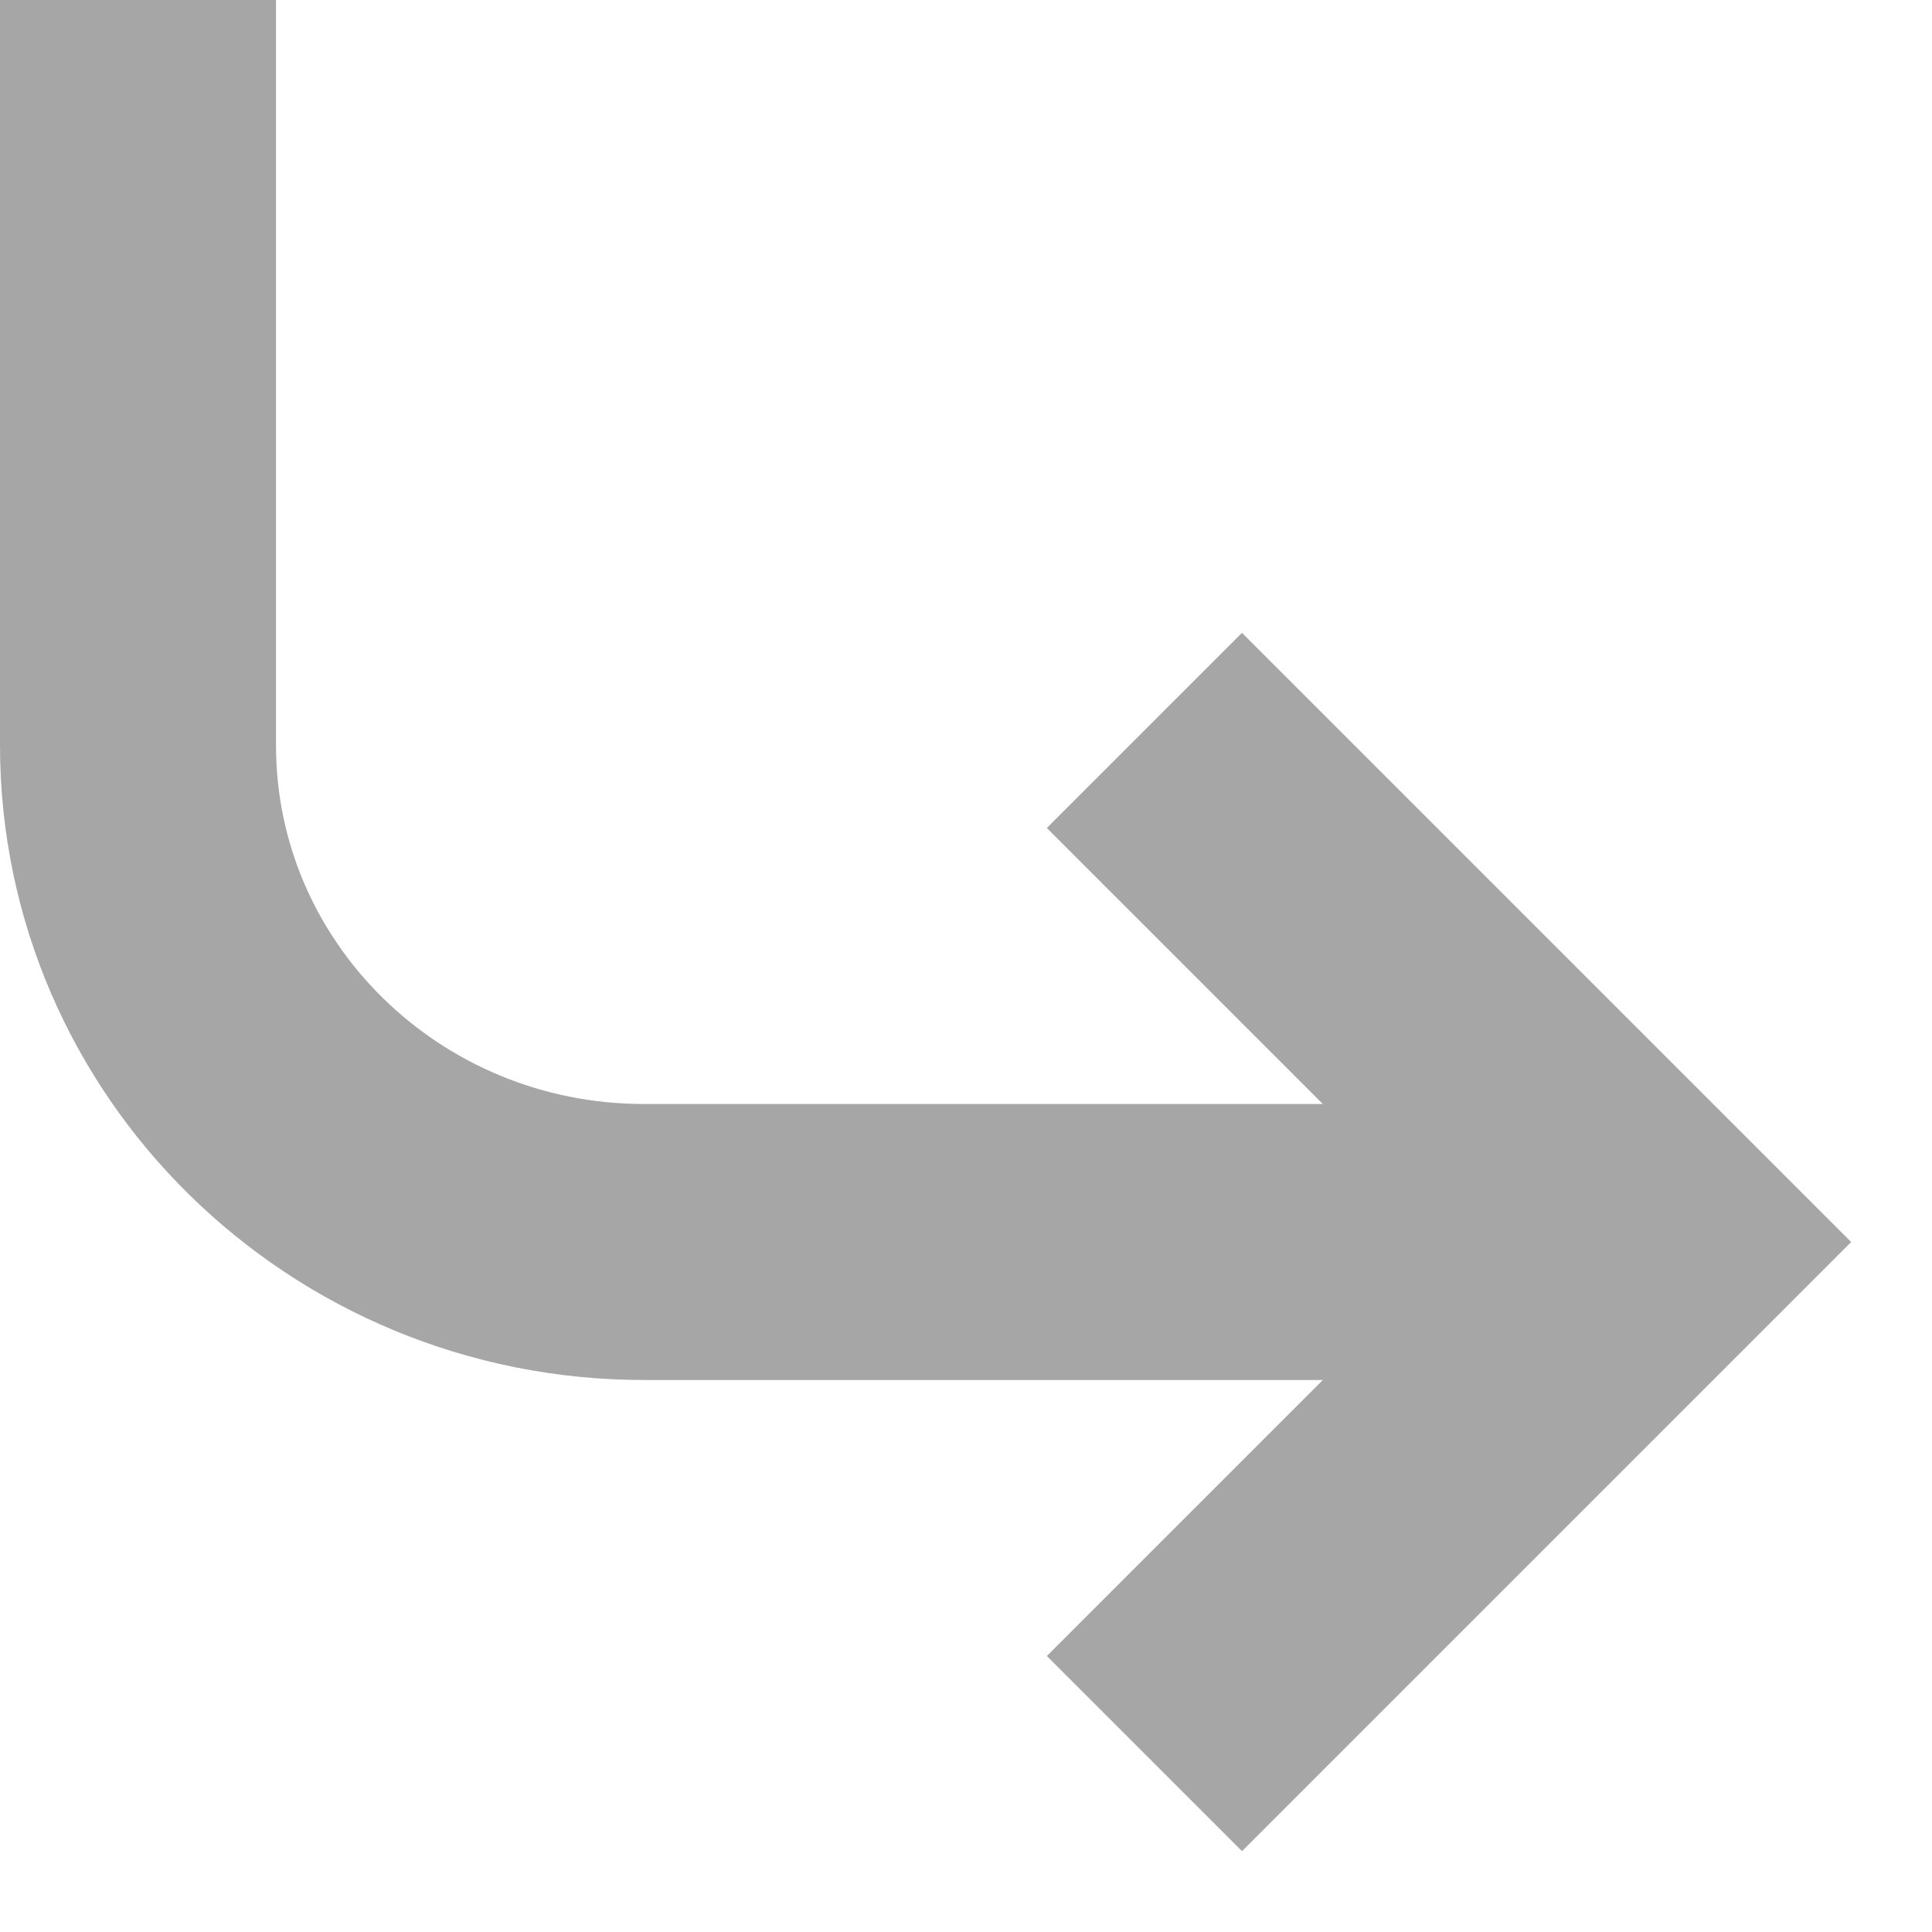
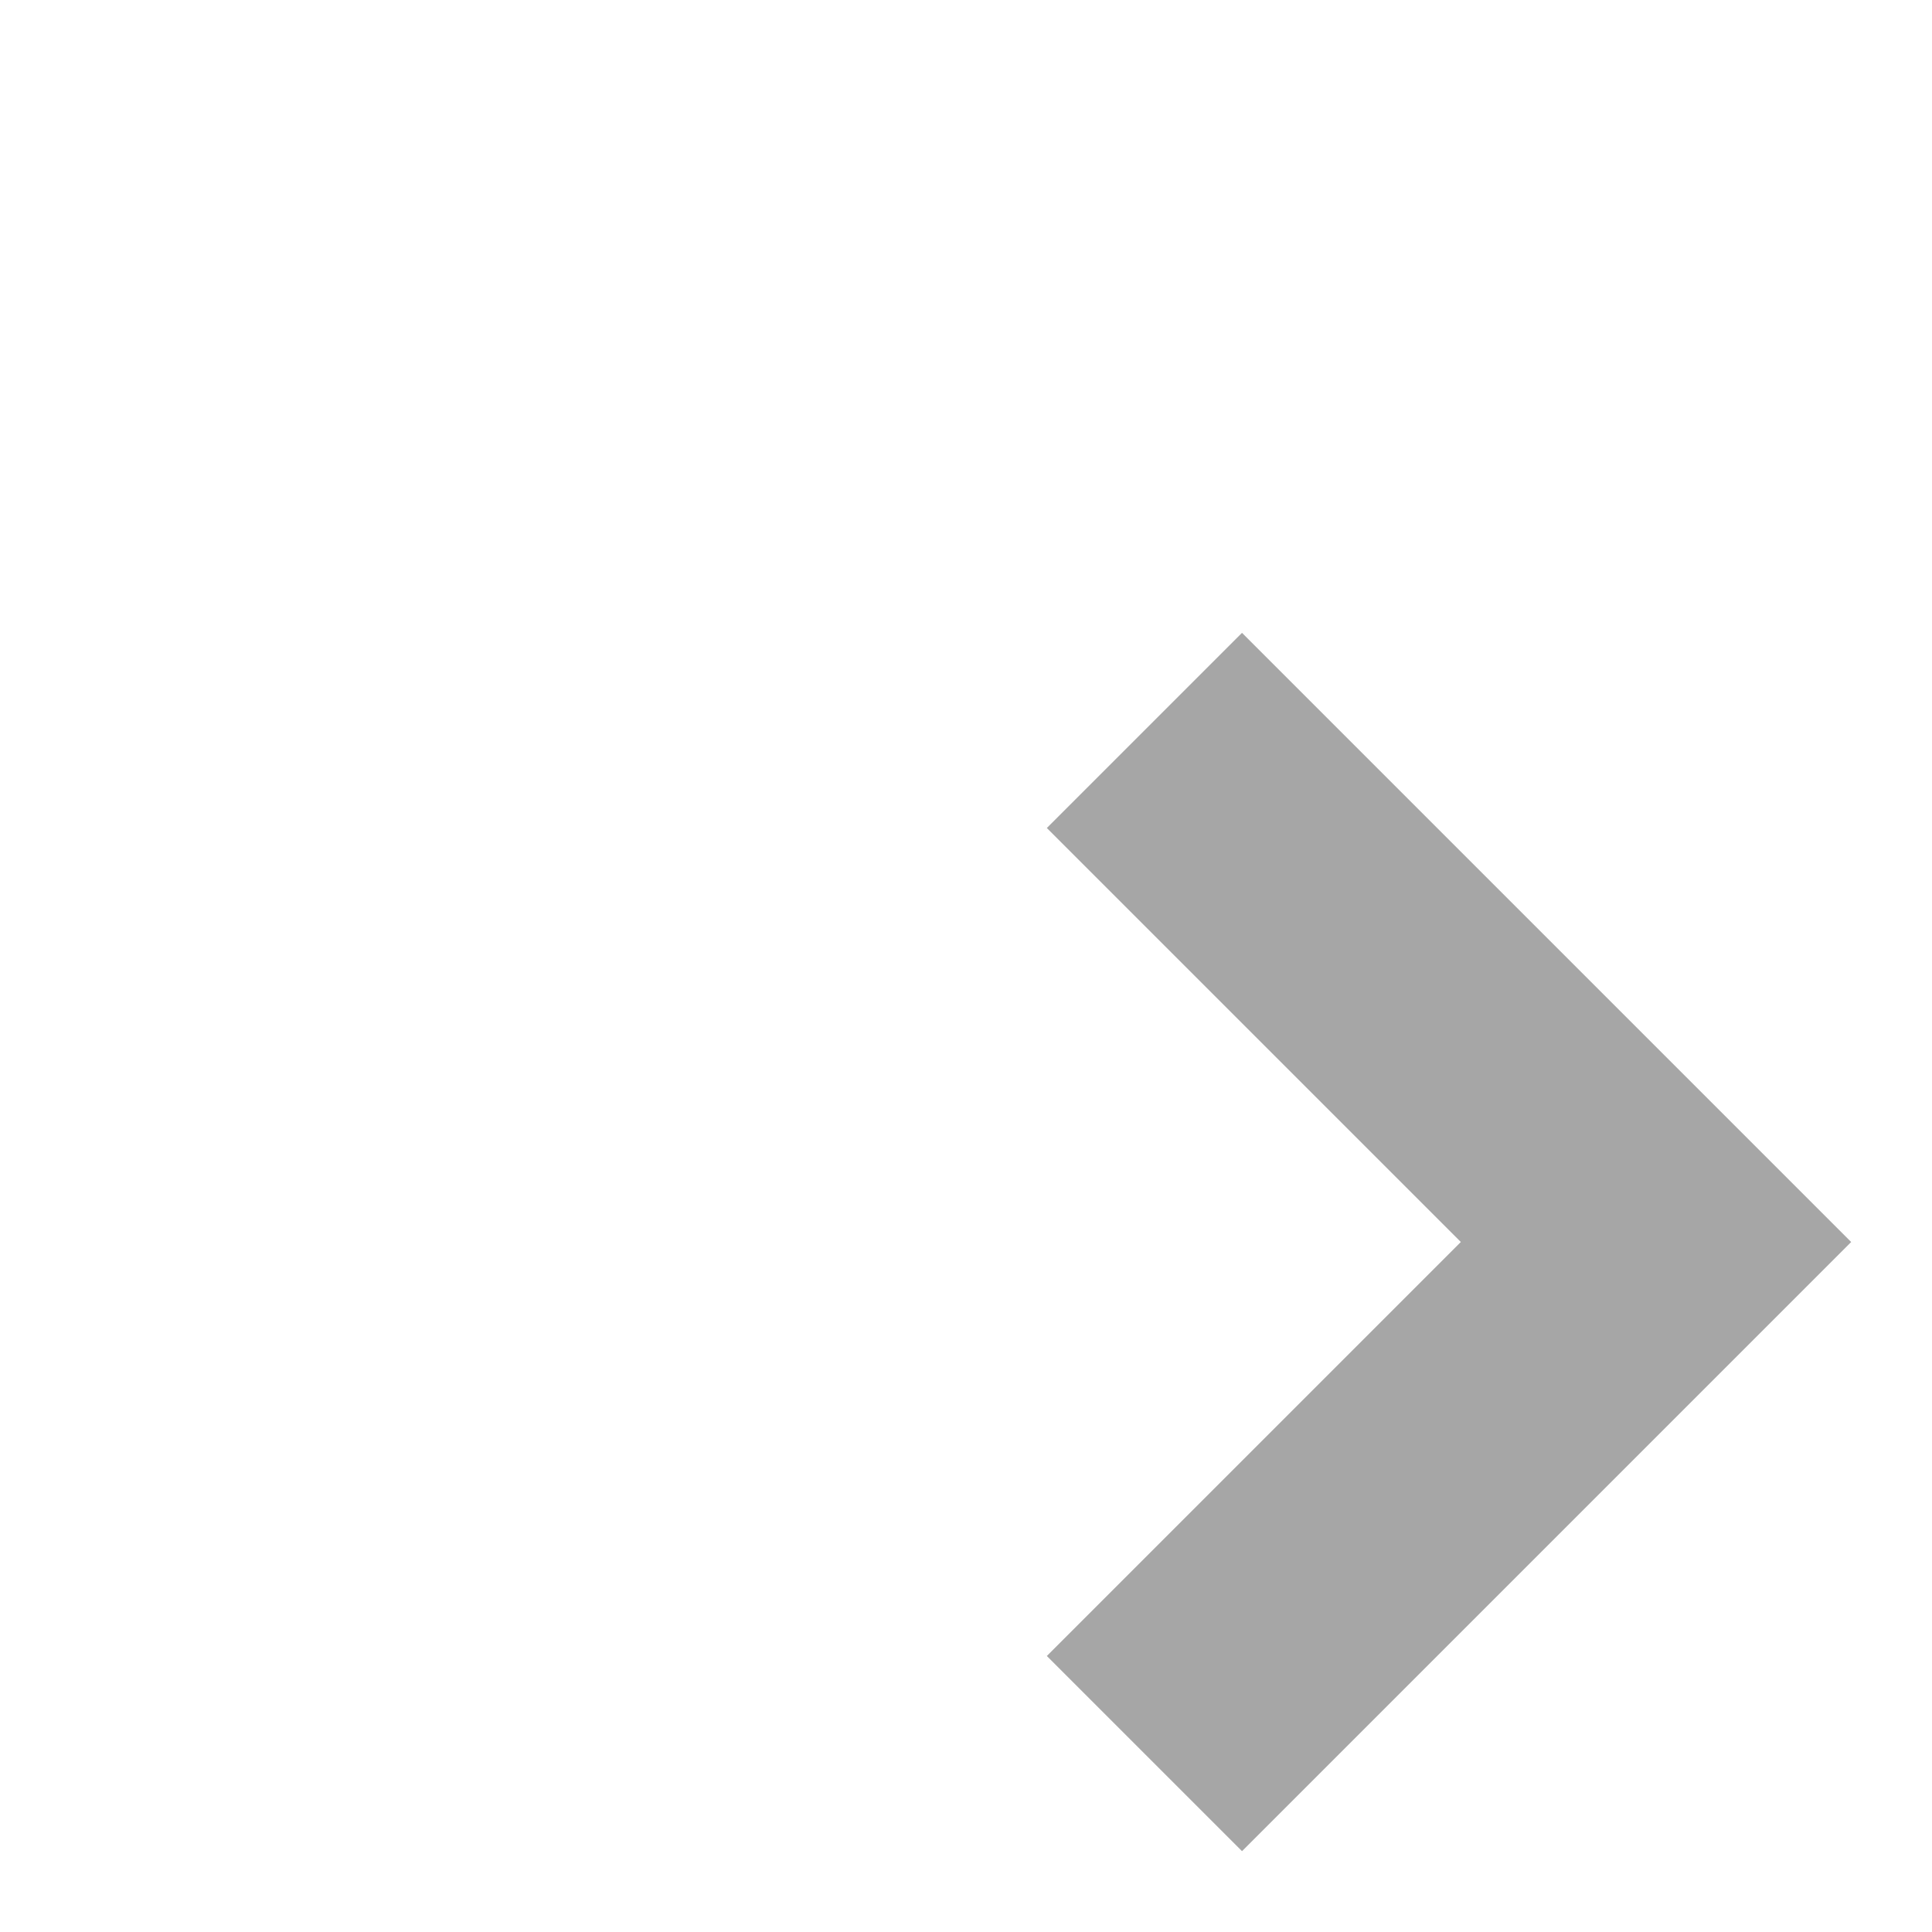
<svg xmlns="http://www.w3.org/2000/svg" width="14px" height="14px" viewBox="0 0 14 14" version="1.1">
  <title>corner-right-round</title>
  <g id="Legisocial---Abonnement" stroke="none" stroke-width="1" fill="none" fill-rule="evenodd">
    <g id="Home-abo-3" transform="translate(-1110, -724)" stroke="#A6A6A6" stroke-width="2">
      <g id="products" transform="translate(38, 409)">
        <g id="#4" transform="translate(1044, 0)">
          <g id="included" transform="translate(25, 311)">
            <g id="#1" transform="translate(4, 0)">
              <g id="corner-right-round" transform="translate(5.5, 10) scale(1, -1) translate(-5.5, -10) translate(0, 4)">
-                 <path d="M11,3 L3.667,3 C1.641,3 0,4.612 0,6.6 L0,12" id="Path" />
                <polyline id="Path" stroke-linecap="square" points="8 6 11 3 8 0" />
              </g>
            </g>
          </g>
        </g>
      </g>
    </g>
  </g>
</svg>